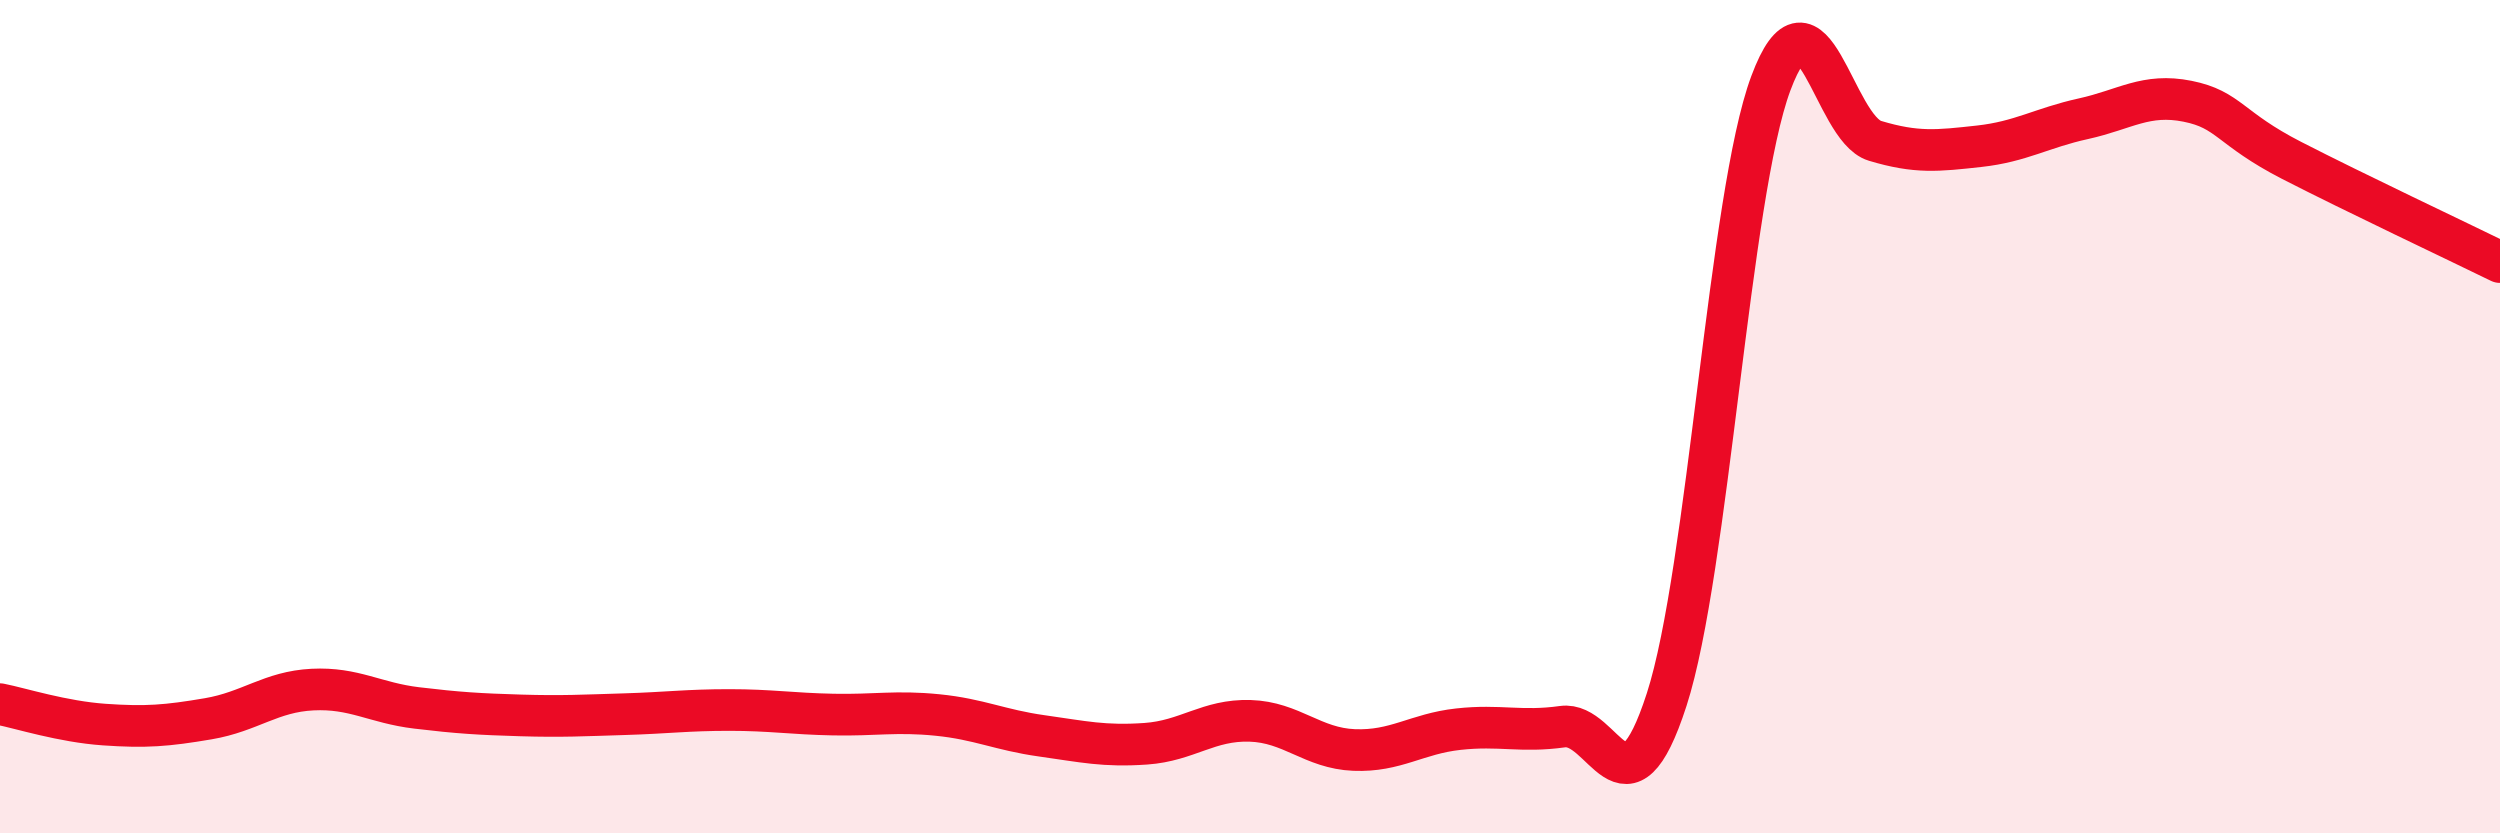
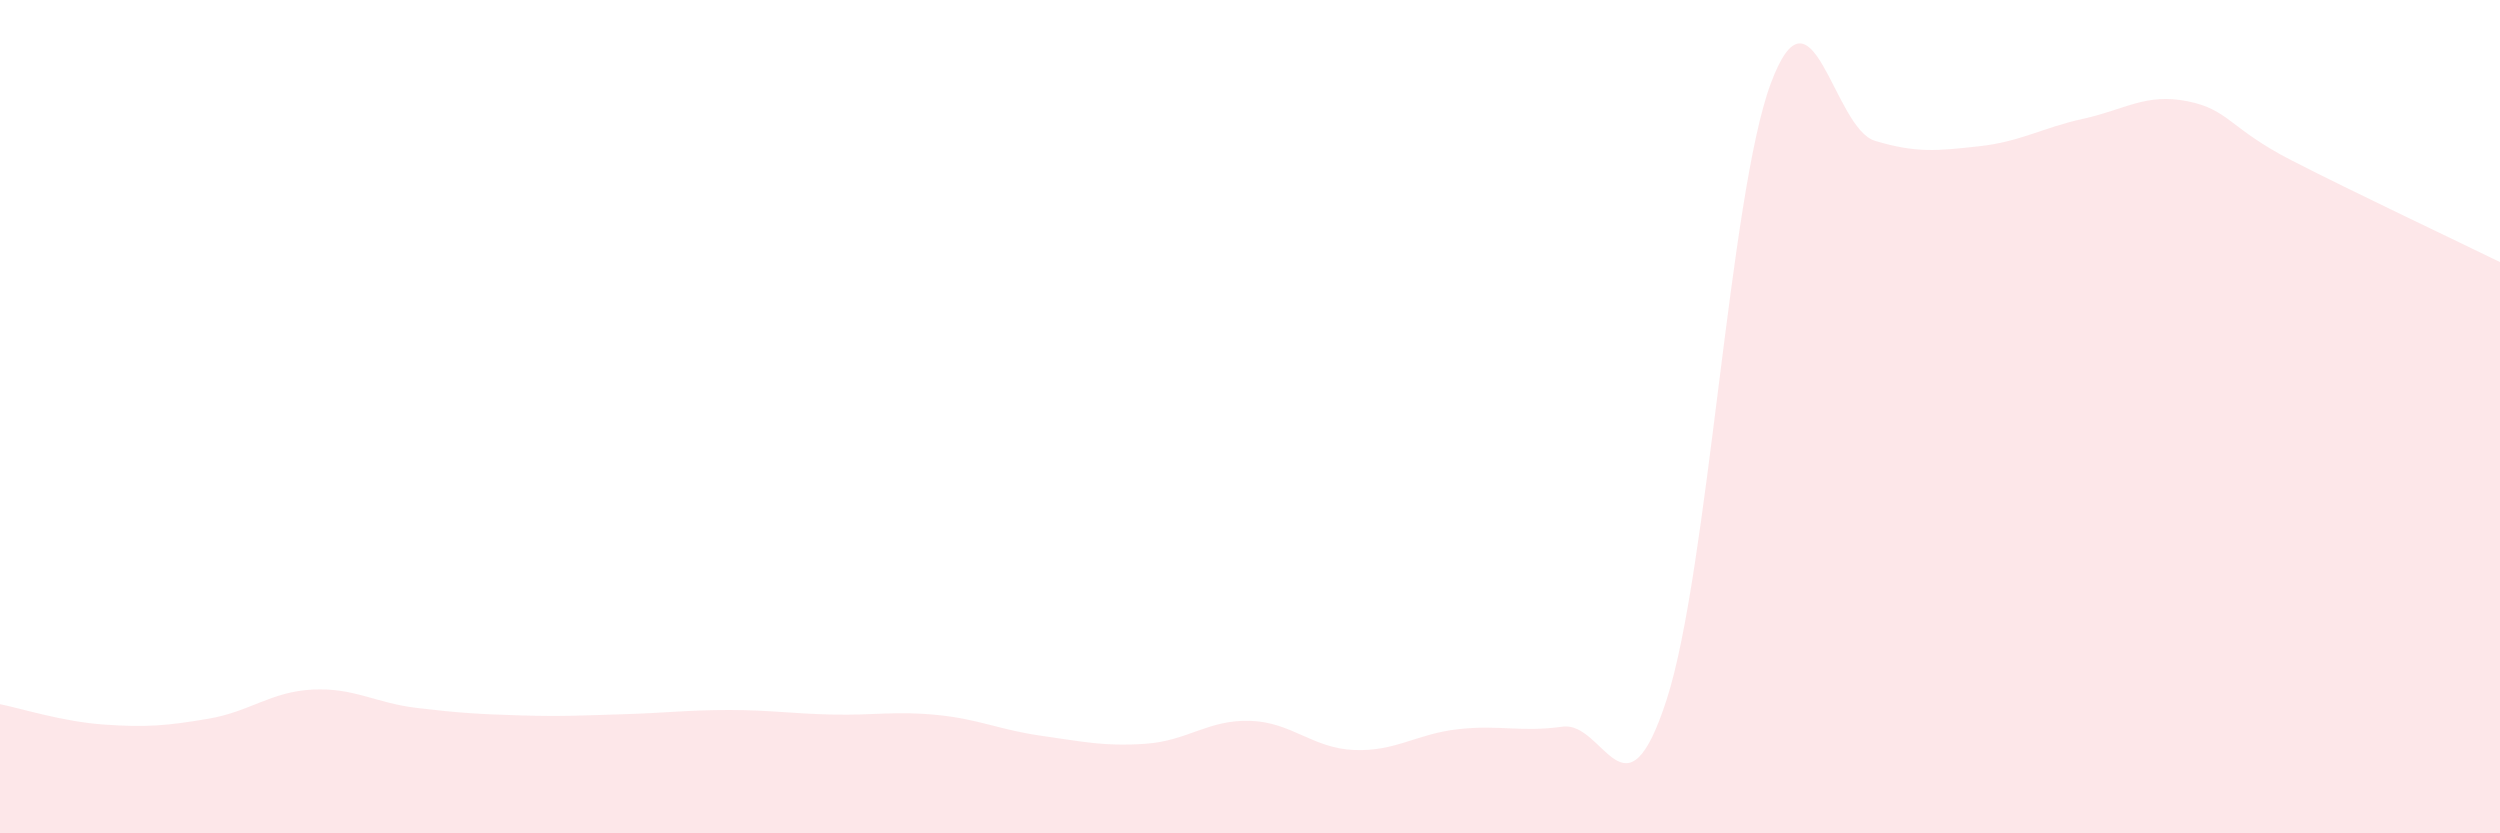
<svg xmlns="http://www.w3.org/2000/svg" width="60" height="20" viewBox="0 0 60 20">
  <path d="M 0,16.9 C 0.5,17 1.5,17.32 2.5,17.39 C 3.5,17.46 4,17.42 5,17.25 C 6,17.08 6.5,16.6 7.5,16.55 C 8.5,16.5 9,16.87 10,16.99 C 11,17.11 11.5,17.14 12.5,17.17 C 13.5,17.2 14,17.17 15,17.14 C 16,17.11 16.5,17.04 17.5,17.04 C 18.5,17.04 19,17.13 20,17.15 C 21,17.17 21.5,17.06 22.5,17.16 C 23.5,17.26 24,17.52 25,17.66 C 26,17.8 26.5,17.92 27.5,17.85 C 28.5,17.78 29,17.27 30,17.3 C 31,17.33 31.5,17.96 32.5,18 C 33.5,18.04 34,17.61 35,17.5 C 36,17.39 36.5,17.58 37.5,17.44 C 38.5,17.3 39,19.88 40,16.79 C 41,13.7 41.5,4.68 42.5,2 C 43.5,-0.68 44,3.08 45,3.38 C 46,3.68 46.5,3.62 47.5,3.51 C 48.5,3.4 49,3.07 50,2.85 C 51,2.63 51.5,2.23 52.5,2.43 C 53.5,2.63 53.5,3.08 55,3.85 C 56.5,4.62 59,5.8 60,6.29L60 20L0 20Z" fill="#EB0A25" opacity="0.1" stroke-linecap="round" stroke-linejoin="round" />
-   <path d="M 0,16.9 C 0.5,17 1.5,17.32 2.5,17.39 C 3.5,17.46 4,17.42 5,17.25 C 6,17.08 6.5,16.6 7.5,16.55 C 8.5,16.5 9,16.87 10,16.99 C 11,17.11 11.5,17.14 12.5,17.17 C 13.5,17.2 14,17.17 15,17.14 C 16,17.11 16.5,17.04 17.5,17.04 C 18.5,17.04 19,17.13 20,17.15 C 21,17.17 21.5,17.06 22.5,17.16 C 23.5,17.26 24,17.52 25,17.66 C 26,17.8 26.5,17.92 27.5,17.85 C 28.5,17.78 29,17.27 30,17.3 C 31,17.33 31.5,17.96 32.5,18 C 33.5,18.04 34,17.61 35,17.5 C 36,17.39 36.5,17.58 37.5,17.44 C 38.5,17.3 39,19.88 40,16.79 C 41,13.7 41.5,4.68 42.5,2 C 43.5,-0.68 44,3.08 45,3.38 C 46,3.68 46.5,3.62 47.5,3.51 C 48.5,3.4 49,3.07 50,2.85 C 51,2.63 51.5,2.23 52.5,2.43 C 53.5,2.63 53.5,3.08 55,3.85 C 56.5,4.62 59,5.8 60,6.29" stroke="#EB0A25" stroke-width="1" fill="none" stroke-linecap="round" stroke-linejoin="round" />
</svg>